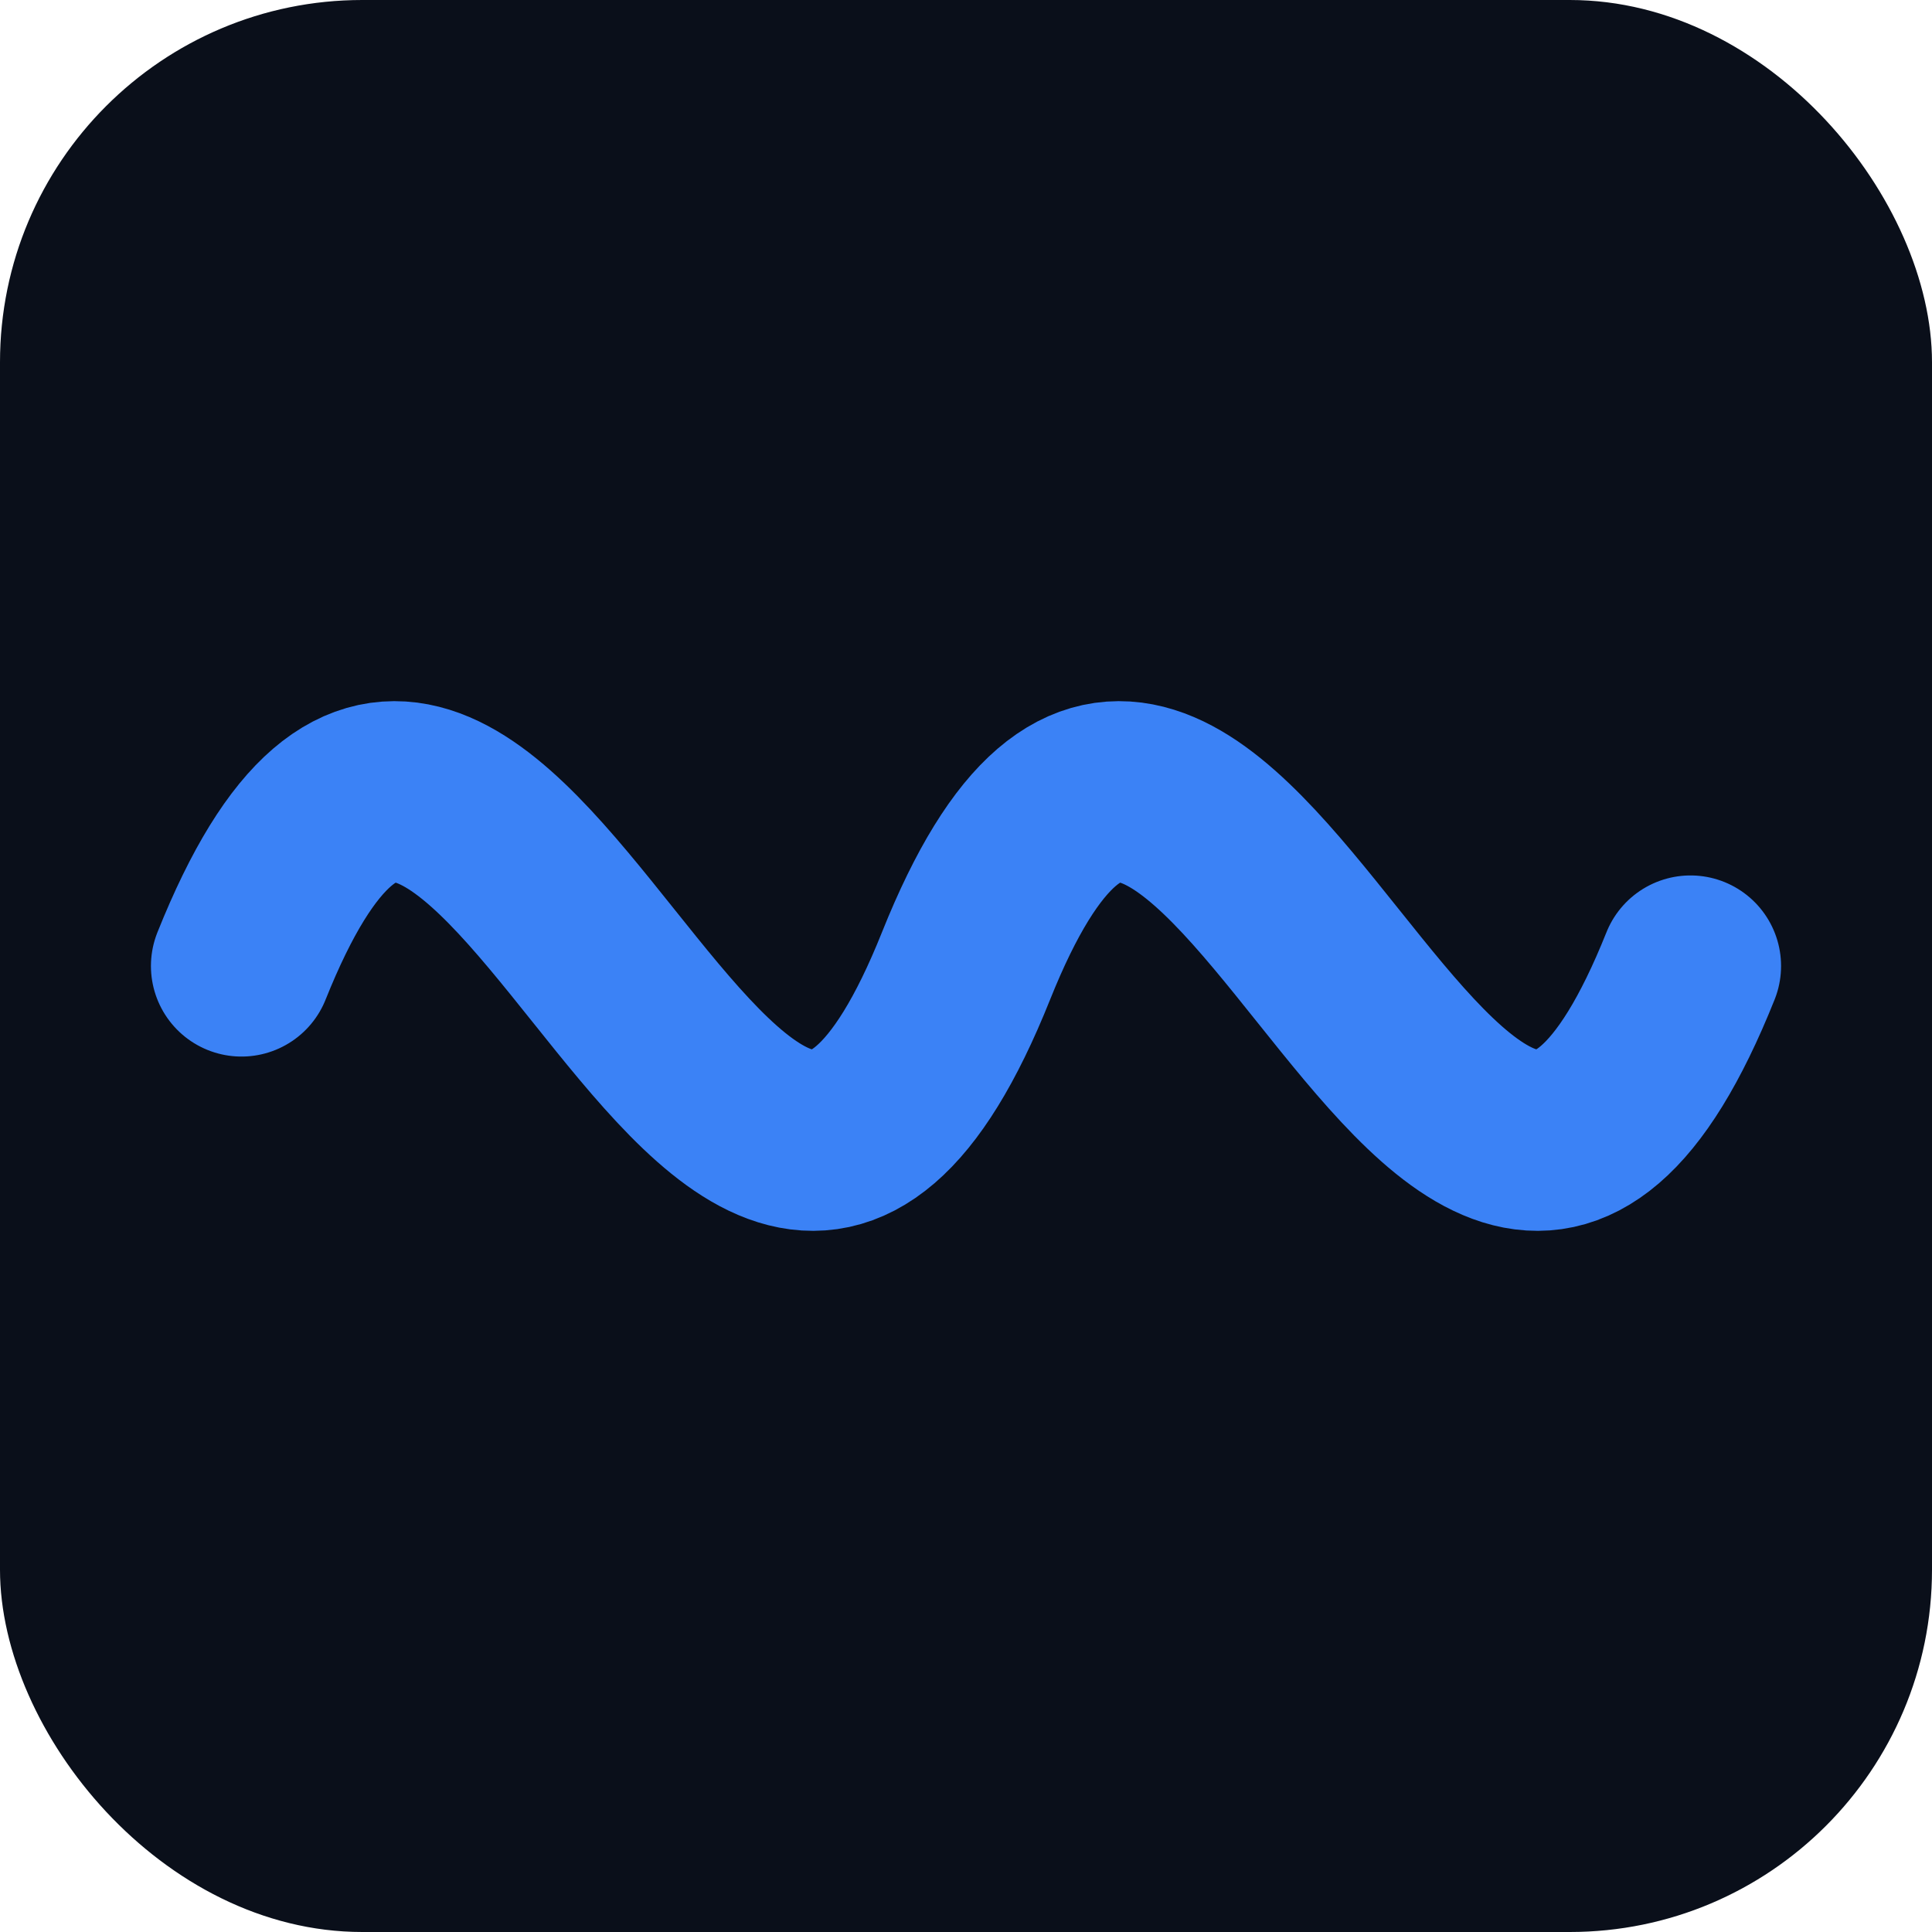
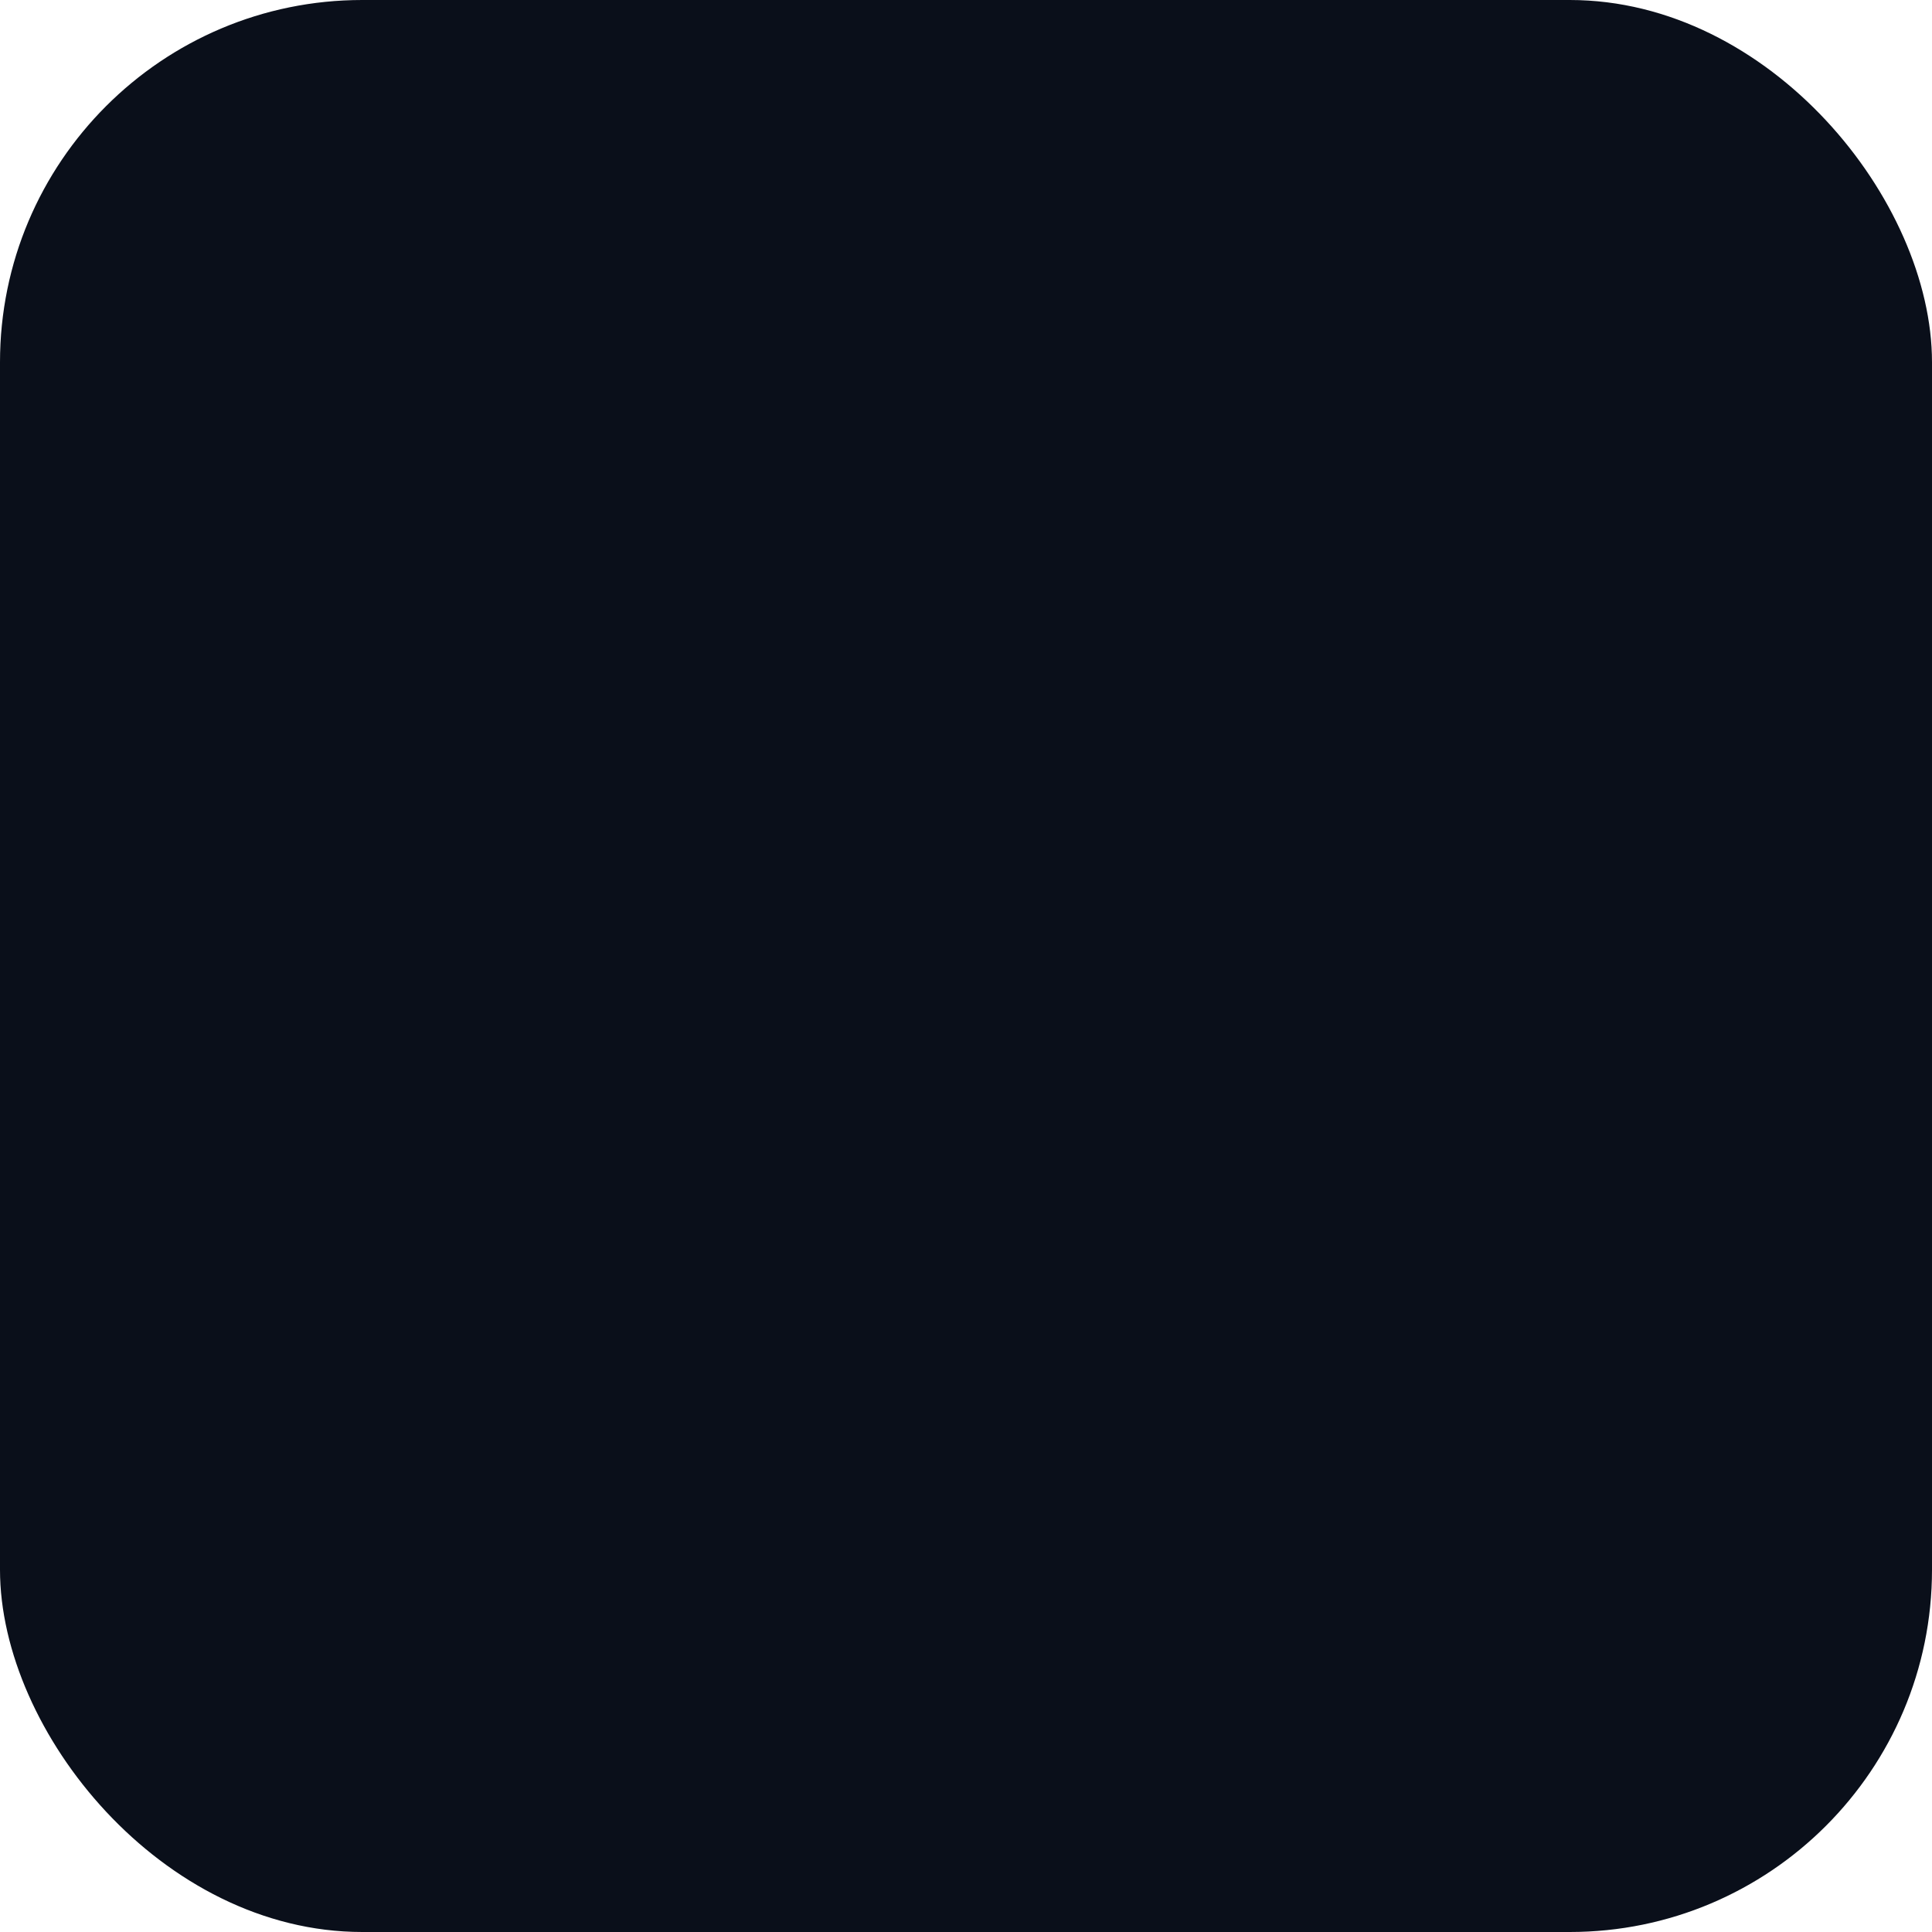
<svg xmlns="http://www.w3.org/2000/svg" viewBox="0 0 32 32">
  <rect width="32" height="32" rx="6" fill="#0a0f1a" />
-   <path d="M4 16 C8 6, 12 26, 16 16 C20 6, 24 26, 28 16" fill="none" stroke="#3b82f6" stroke-width="3" stroke-linecap="round" />
</svg>